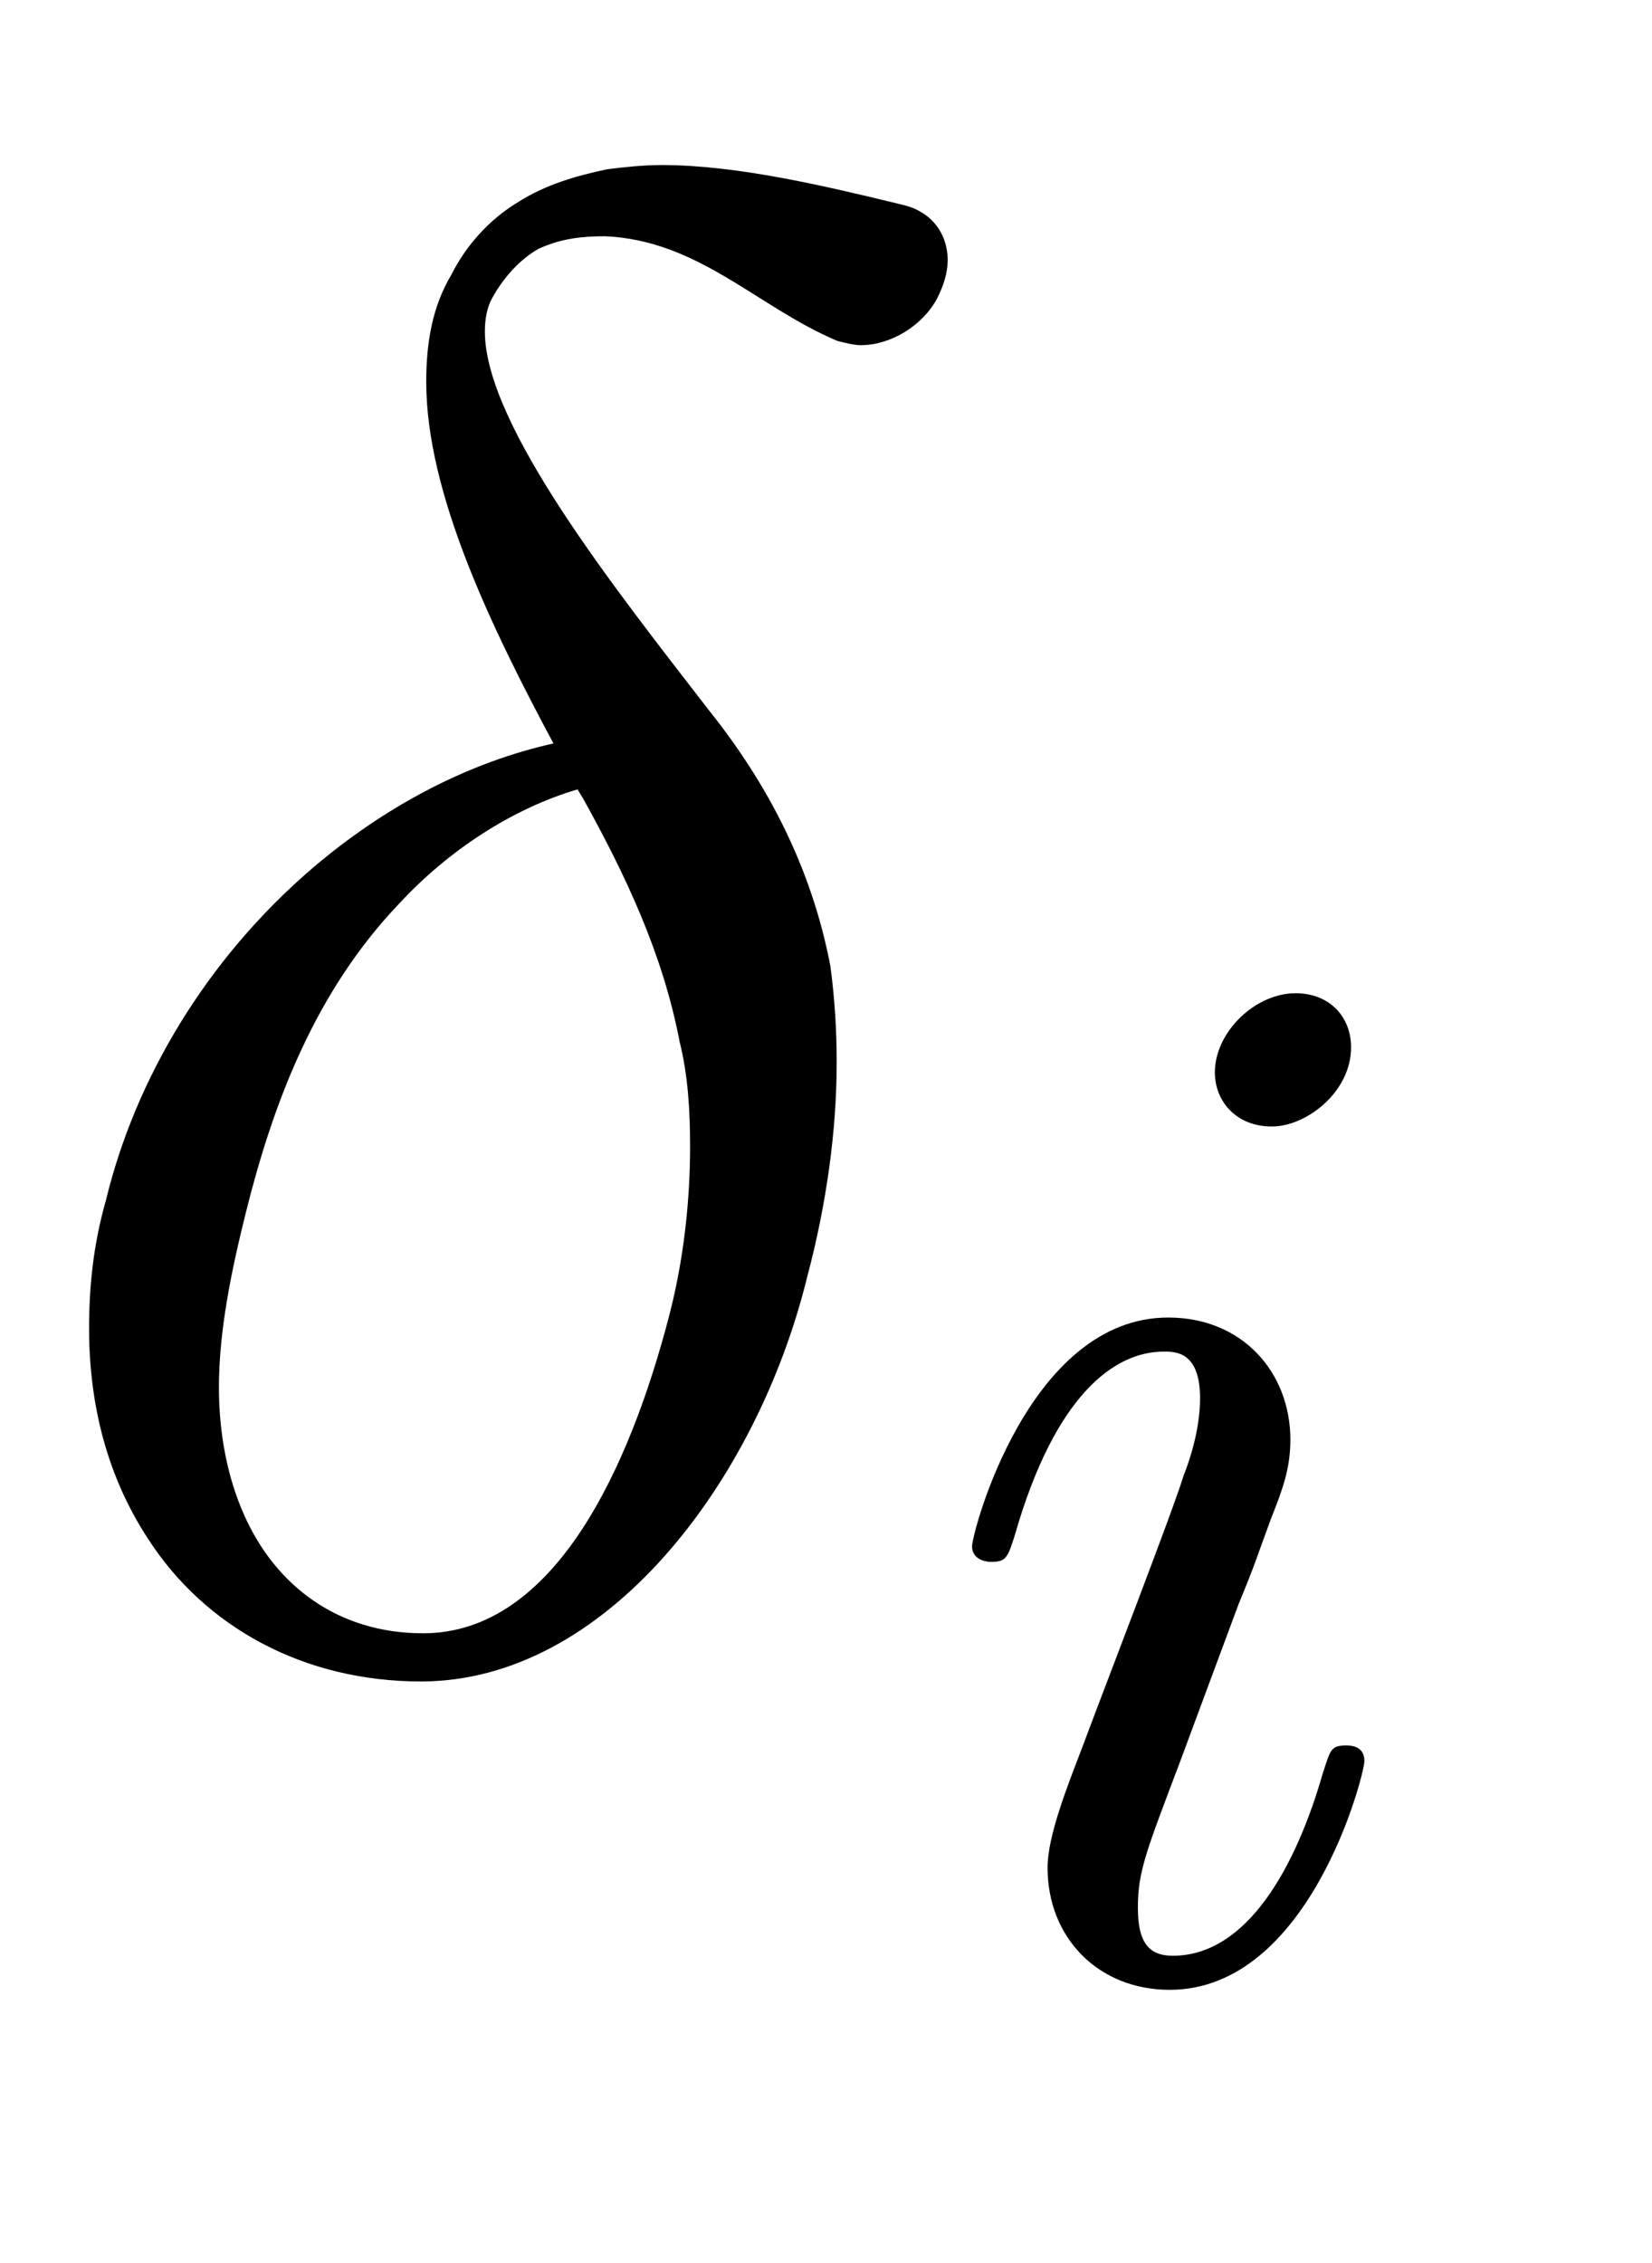
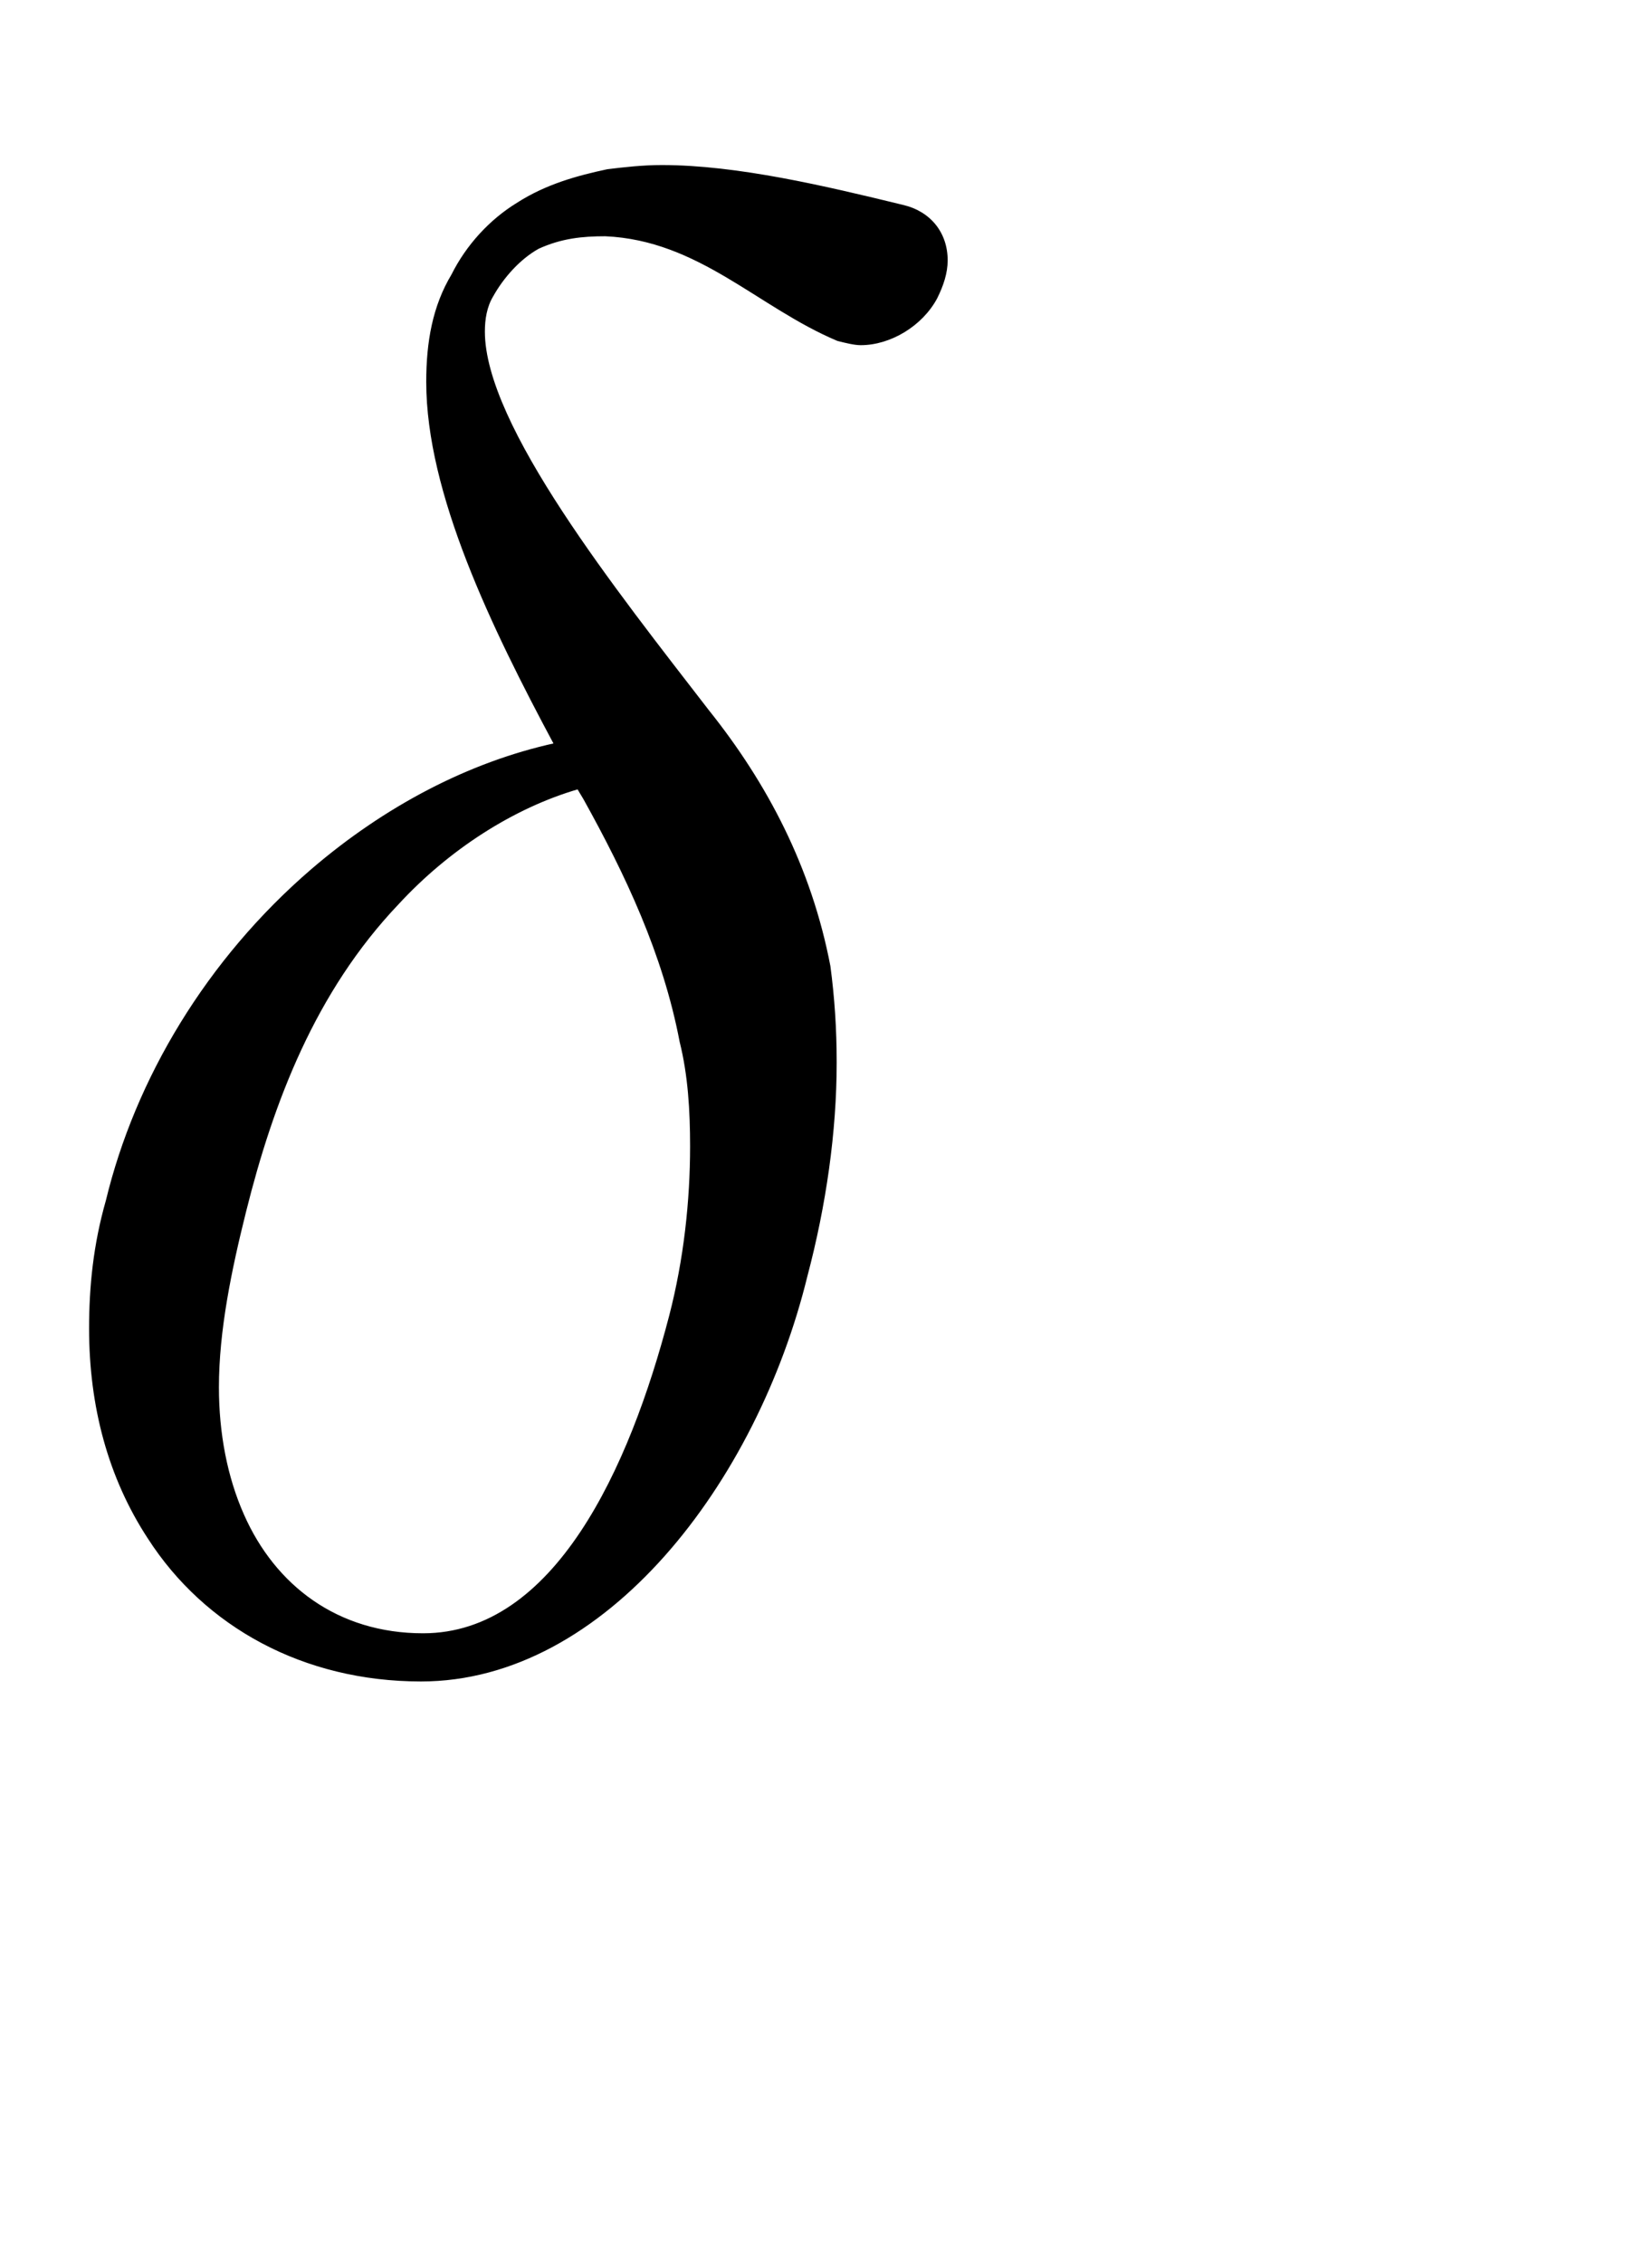
<svg xmlns="http://www.w3.org/2000/svg" xmlns:xlink="http://www.w3.org/1999/xlink" width="1.832ex" height="2.509ex" style="vertical-align:-.671ex" viewBox="0 -791.3 788.8 1080.4">
  <defs>
-     <path stroke-width="1" id="a" d="M452 667c0-6-2-12-5-18-7-13-22-22-36-22-3 0-7 1-11 2-38 16-66 48-111 50-11 0-21-1-32-6-9-5-17-14-22-23-3-5-4-11-4-17 0-45 63-124 107-181 28-35 49-75 58-122 2-15 3-30 3-46 0-33-5-68-14-102-24-98-96-193-184-193-56 0-103 26-130 68-19 29-28 63-28 100 0 20 2 40 8 61 14 58 48 115 98 158 35 30 75 51 116 60-30 56-61 120-61 173 0 19 3 36 12 51 7 14 18 26 31 34 14 9 29 13 43 16 8 1 17 2 26 2 36 0 78-10 115-19 13-3 21-13 21-26zM330 244c0 17-1 34-5 50-8 42-26 80-46 116l-3 5c-31-9-62-29-86-55-40-42-60-95-73-147-7-28-13-57-13-84 0-22 4-43 12-61 15-34 45-57 86-57 63 0 99 79 118 152 7 27 10 55 10 81z" />
-     <path stroke-width="1" id="b" d="M284 625c0-30-30-53-53-53-24 0-38 17-38 36 0 27 27 53 54 53 23 0 37-16 37-36zm9-482c0-9-37-154-131-154-48 0-82 35-82 82 0 21 13 54 23 80 16 43 61 159 69 185 4 10 11 31 11 52 0 32-17 32-25 32-34 0-74-30-101-124-5-16-6-18-16-18 0 0-12 0-12 10 0 9 38 154 132 154 50 0 82-37 82-82 0-19-5-33-13-53-10-27-10-29-22-58l-39-105c-23-61-29-75-29-100 0-23 7-33 24-33 51 0 84 61 102 124 5 15 5 18 15 18 3 0 12 0 12-10z" />
+     <path stroke-width="1" id="a" d="M452 667c0-6-2-12-5-18-7-13-22-22-36-22-3 0-7 1-11 2-38 16-66 48-111 50-11 0-21-1-32-6-9-5-17-14-22-23-3-5-4-11-4-17 0-45 63-124 107-181 28-35 49-75 58-122 2-15 3-30 3-46 0-33-5-68-14-102-24-98-96-193-184-193-56 0-103 26-130 68-19 29-28 63-28 100 0 20 2 40 8 61 14 58 48 115 98 158 35 30 75 51 116 60-30 56-61 120-61 173 0 19 3 36 12 51 7 14 18 26 31 34 14 9 29 13 43 16 8 1 17 2 26 2 36 0 78-10 115-19 13-3 21-13 21-26zM330 244c0 17-1 34-5 50-8 42-26 80-46 116l-3 5c-31-9-62-29-86-55-40-42-60-95-73-147-7-28-13-57-13-84 0-22 4-43 12-61 15-34 45-57 86-57 63 0 99 79 118 152 7 27 10 55 10 81" />
  </defs>
  <g stroke="currentColor" fill="currentColor" stroke-width="0" transform="scale(1 -1)">
    <use xlink:href="#a" />
    <use transform="scale(.707)" xlink:href="#b" x="628" y="-213" />
  </g>
</svg>